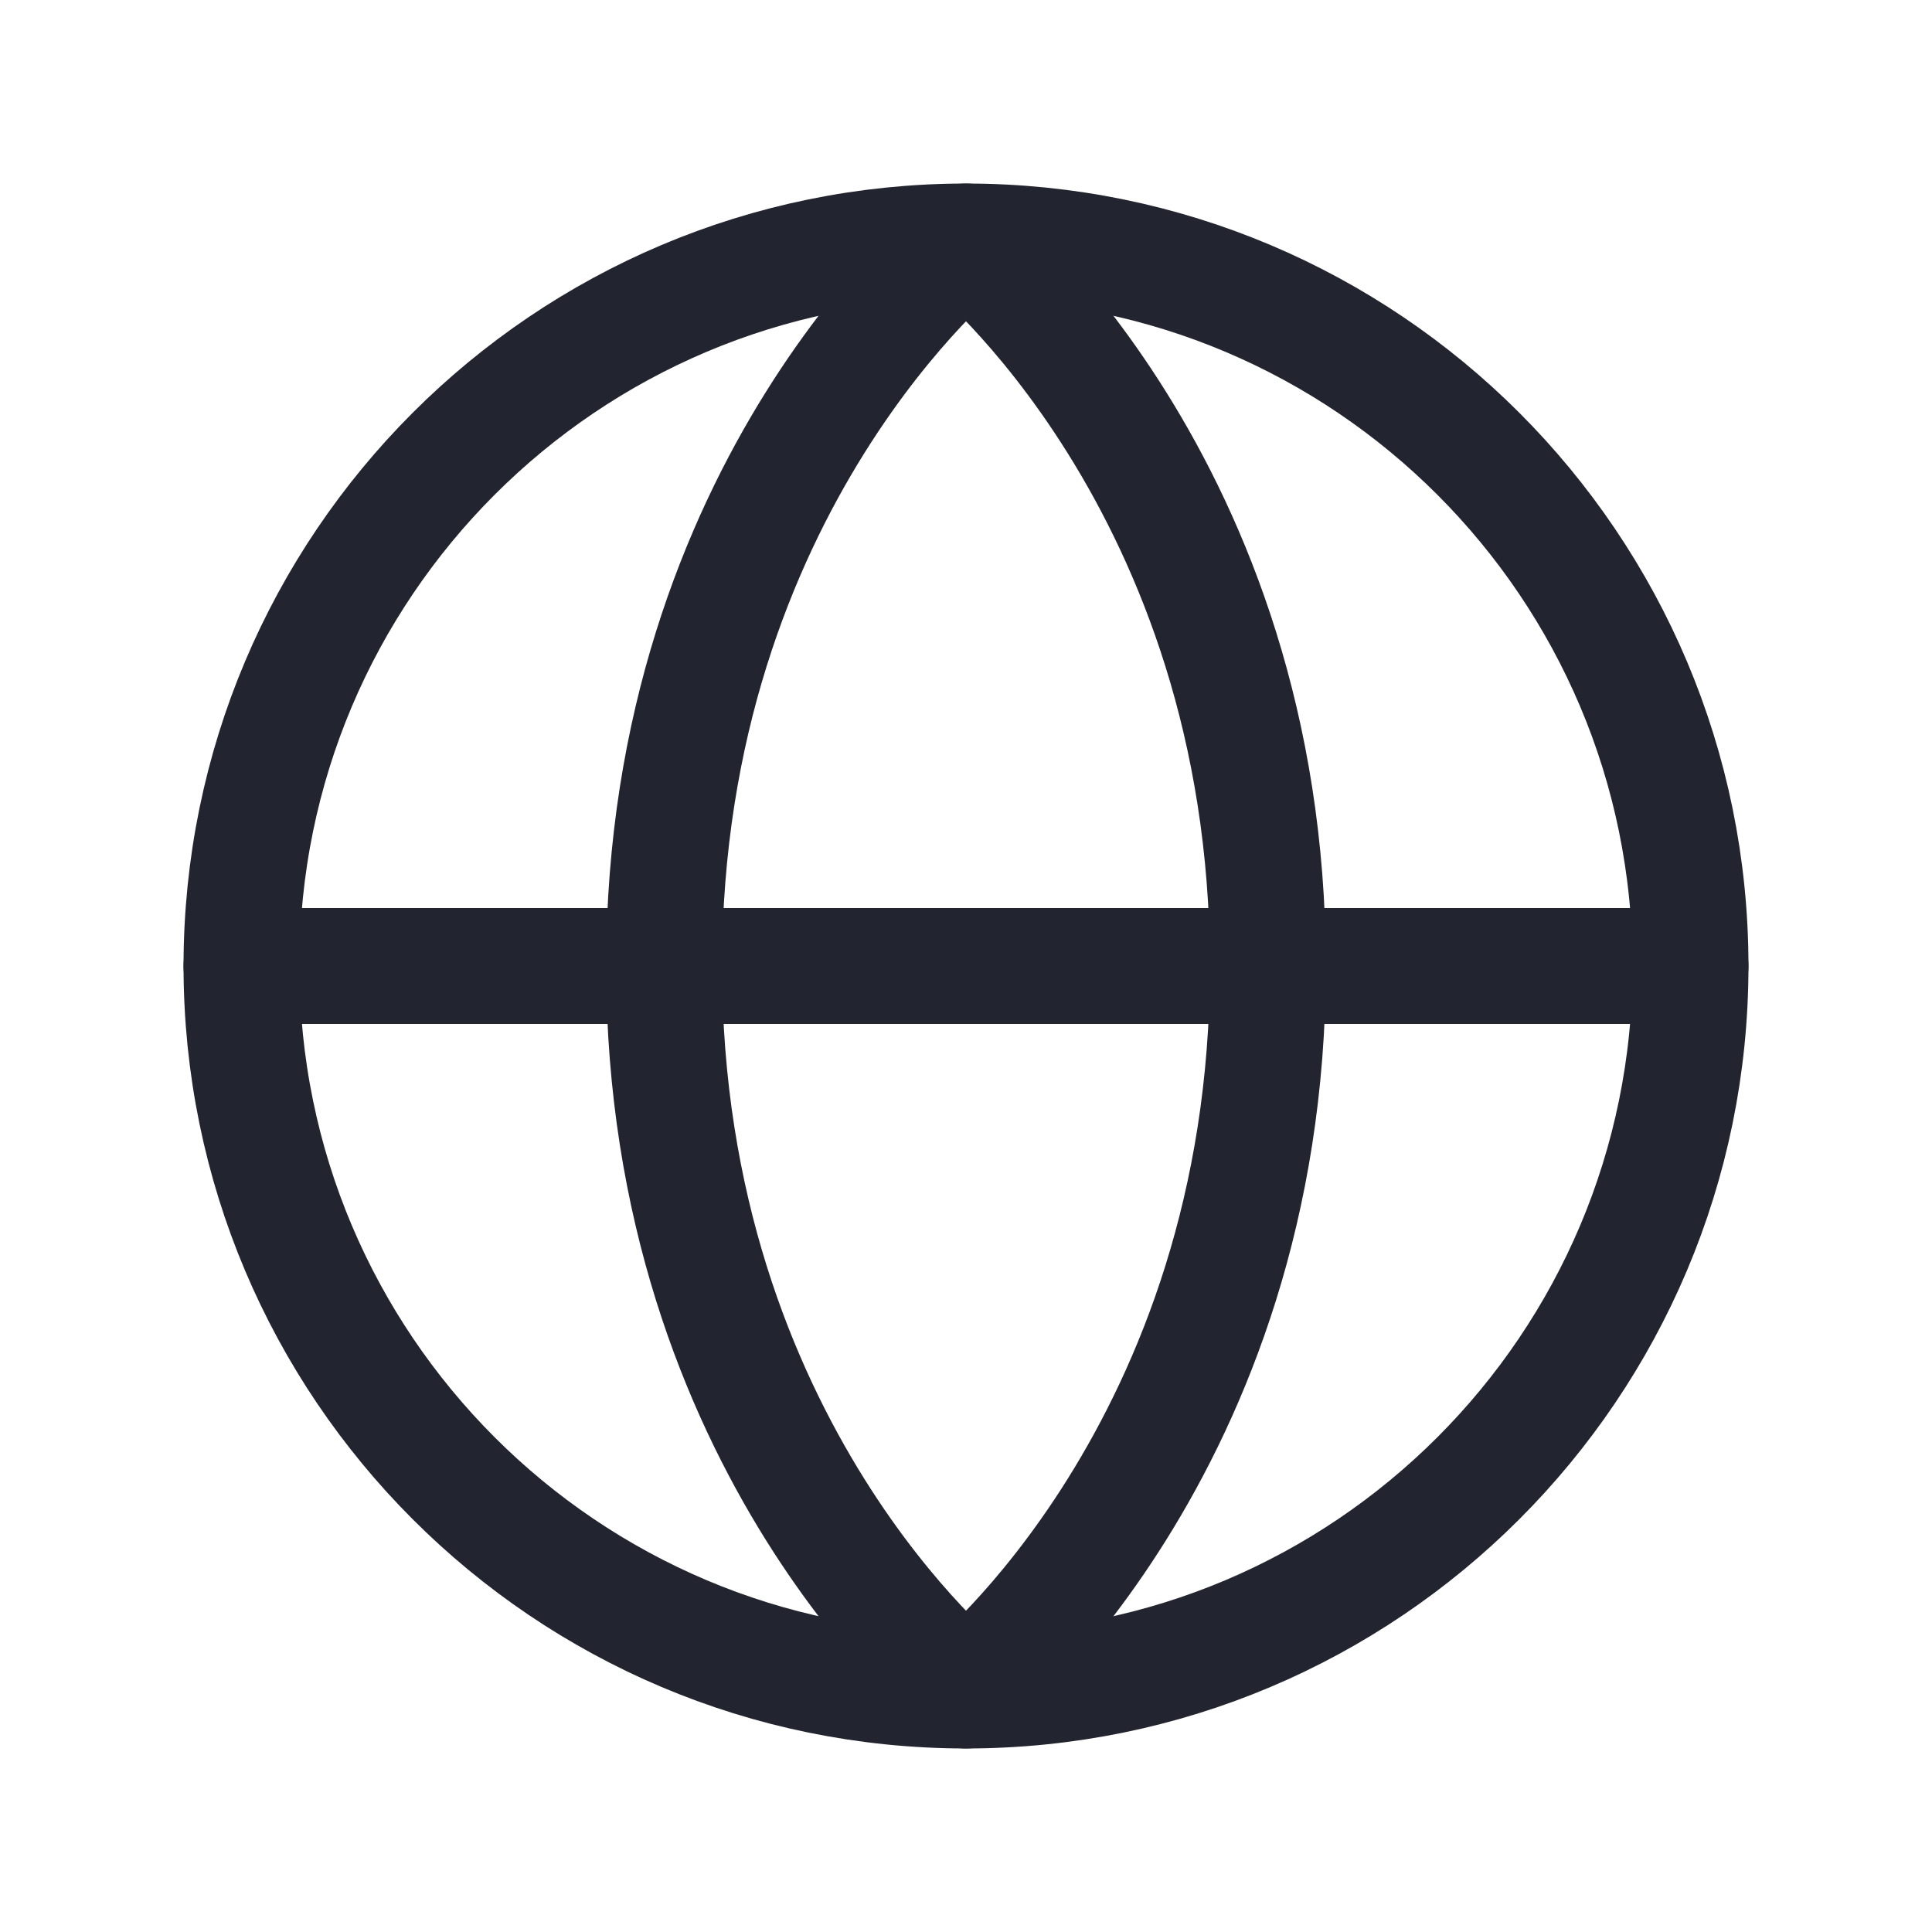
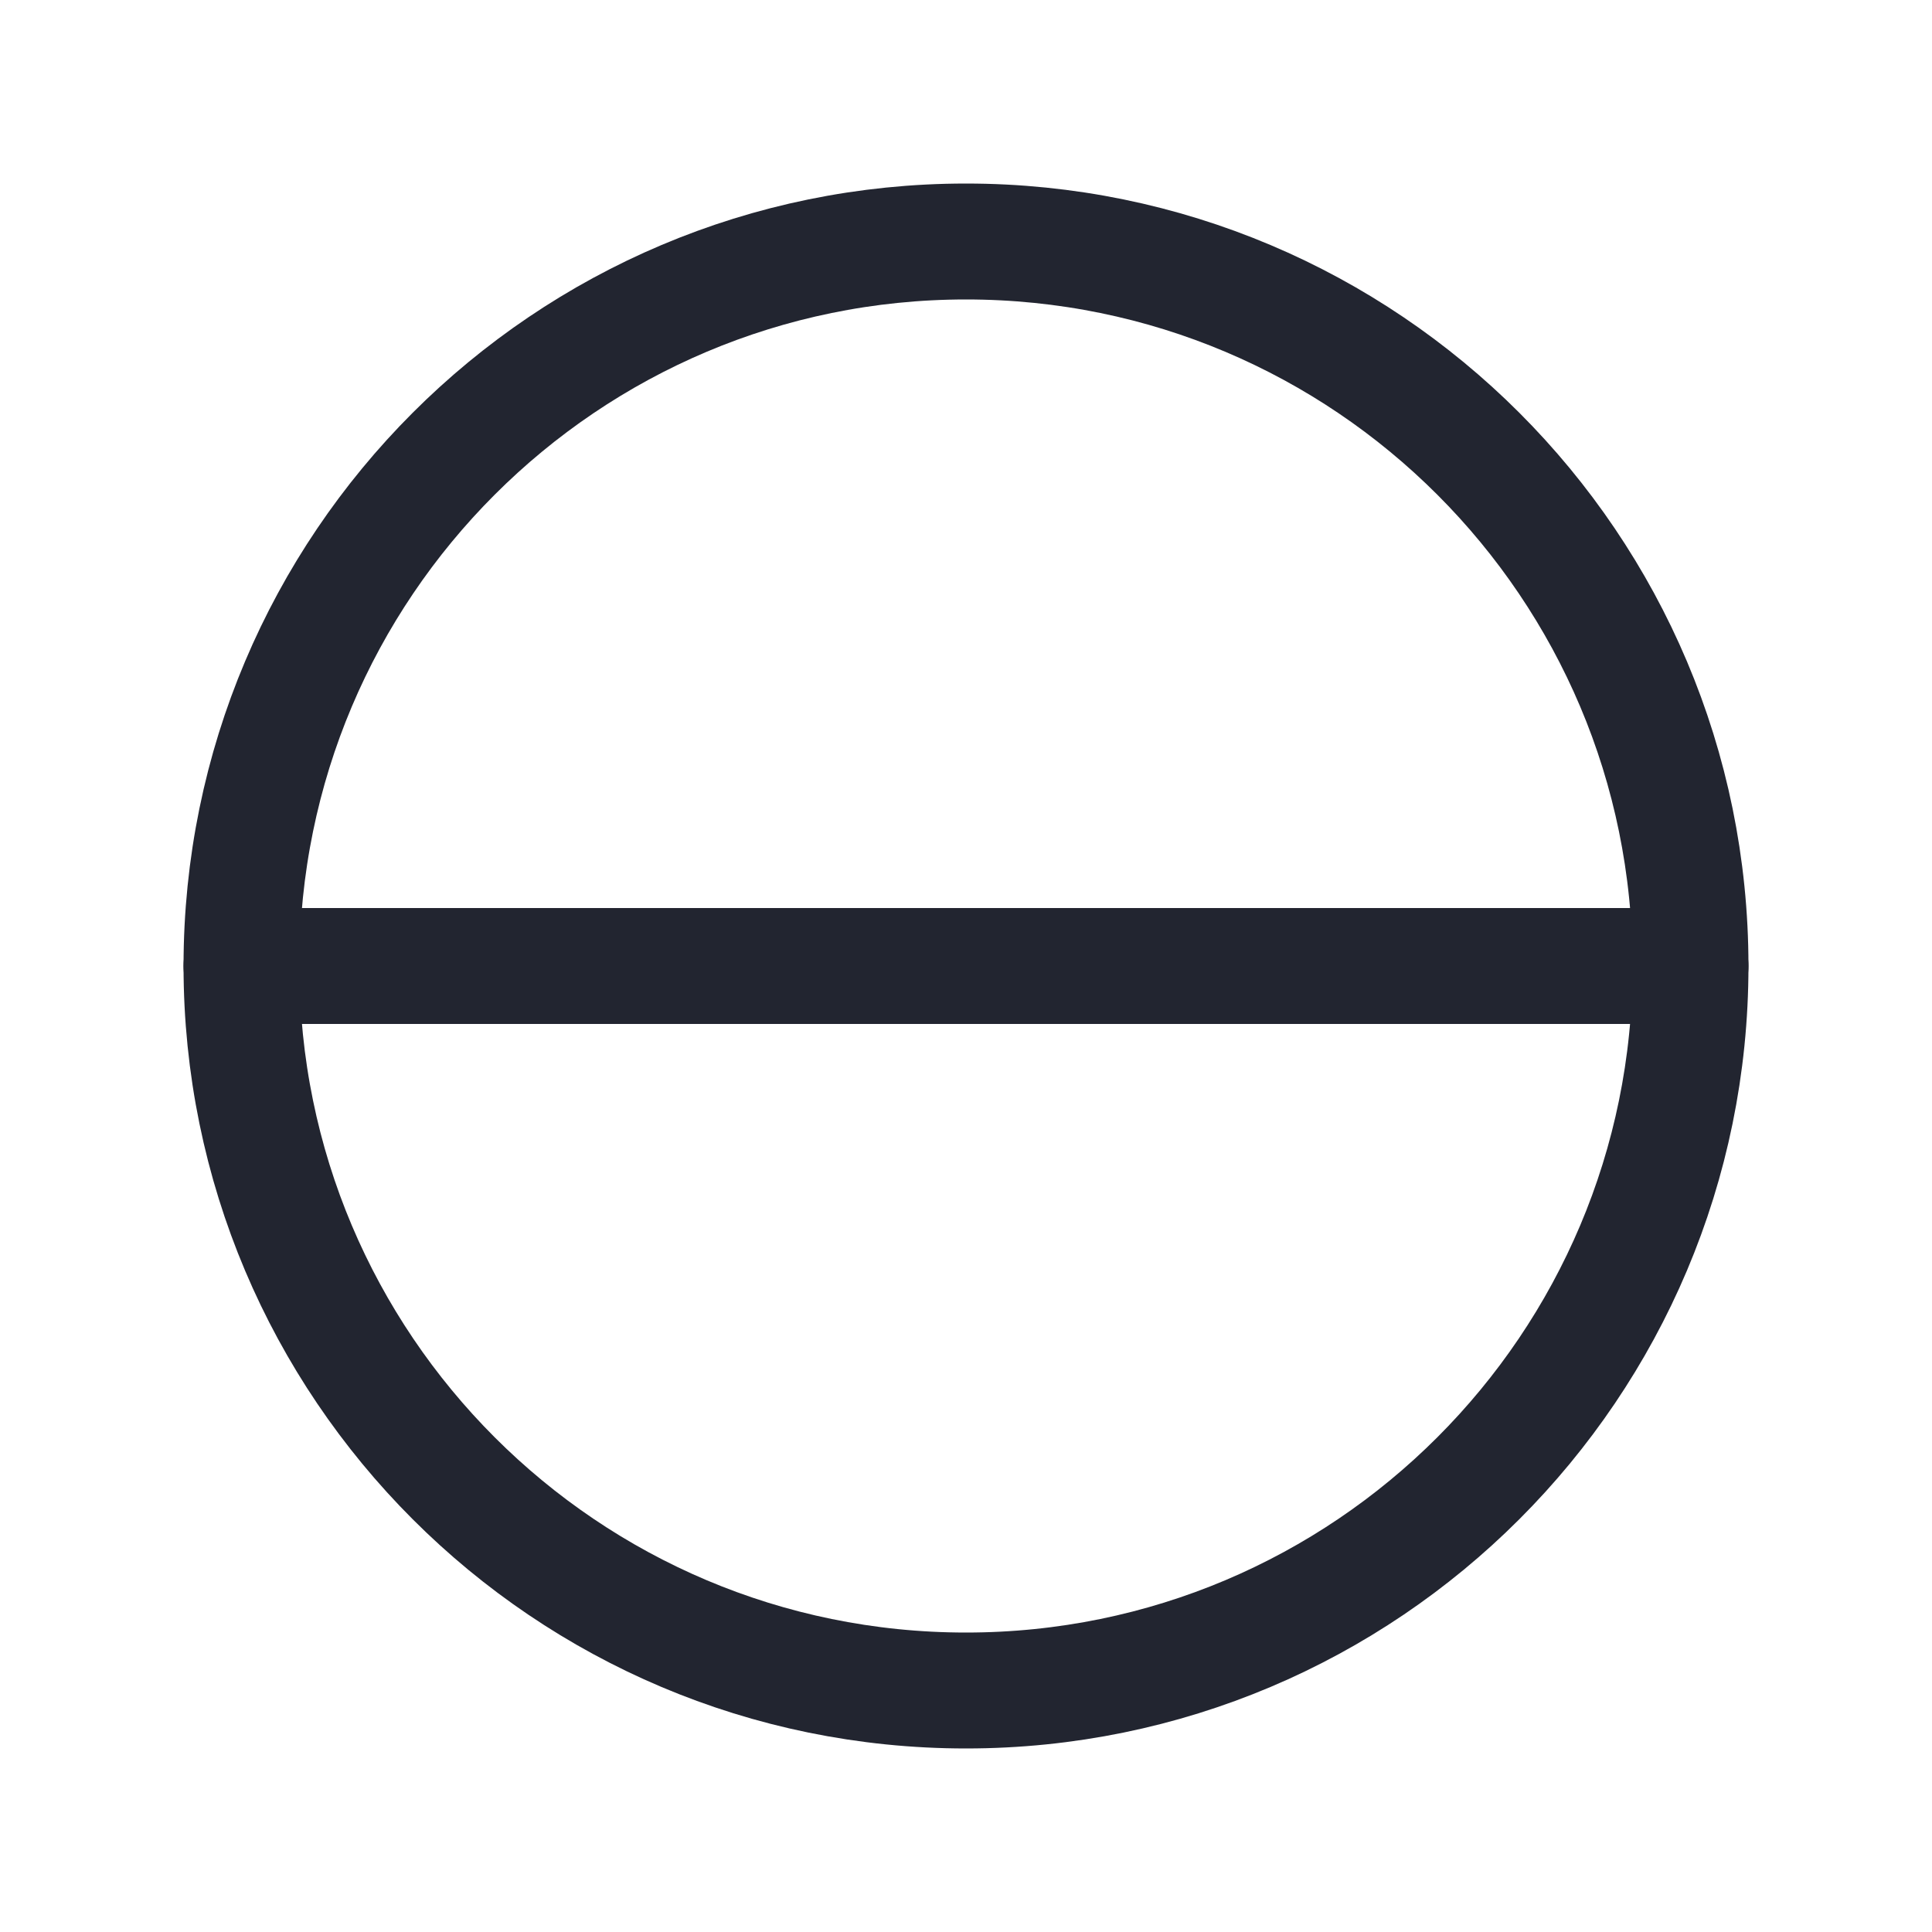
<svg xmlns="http://www.w3.org/2000/svg" width="20" height="20" viewBox="0 0 20 20" fill="none">
  <g clip-path="url(#clip0_9491_2232)">
    <path d="M17.5 10H2.5" stroke="#222530" stroke-width="1.2" stroke-linecap="round" stroke-linejoin="round" />
    <path d="M10 17.5C5.858 17.5 2.5 14.142 2.5 10C2.5 5.858 5.858 2.5 10 2.5C14.142 2.5 17.5 5.858 17.5 10C17.5 14.142 14.142 17.5 10 17.5Z" stroke="#222530" stroke-width="1.2" stroke-linecap="round" stroke-linejoin="round" />
-     <path d="M6.875 10C6.875 15 10 17.5 10 17.5C10 17.5 13.125 15 13.125 10C13.125 5 10 2.5 10 2.5C10 2.5 6.875 5 6.875 10Z" stroke="#222530" stroke-width="1.2" stroke-linecap="round" stroke-linejoin="round" />
  </g>
  <defs>
    <clipPath id="clip0_9491_2232">
      <rect width="20" height="20" fill="white" transform="matrix(-1 0 0 1 20 0)" />
    </clipPath>
  </defs>
</svg>